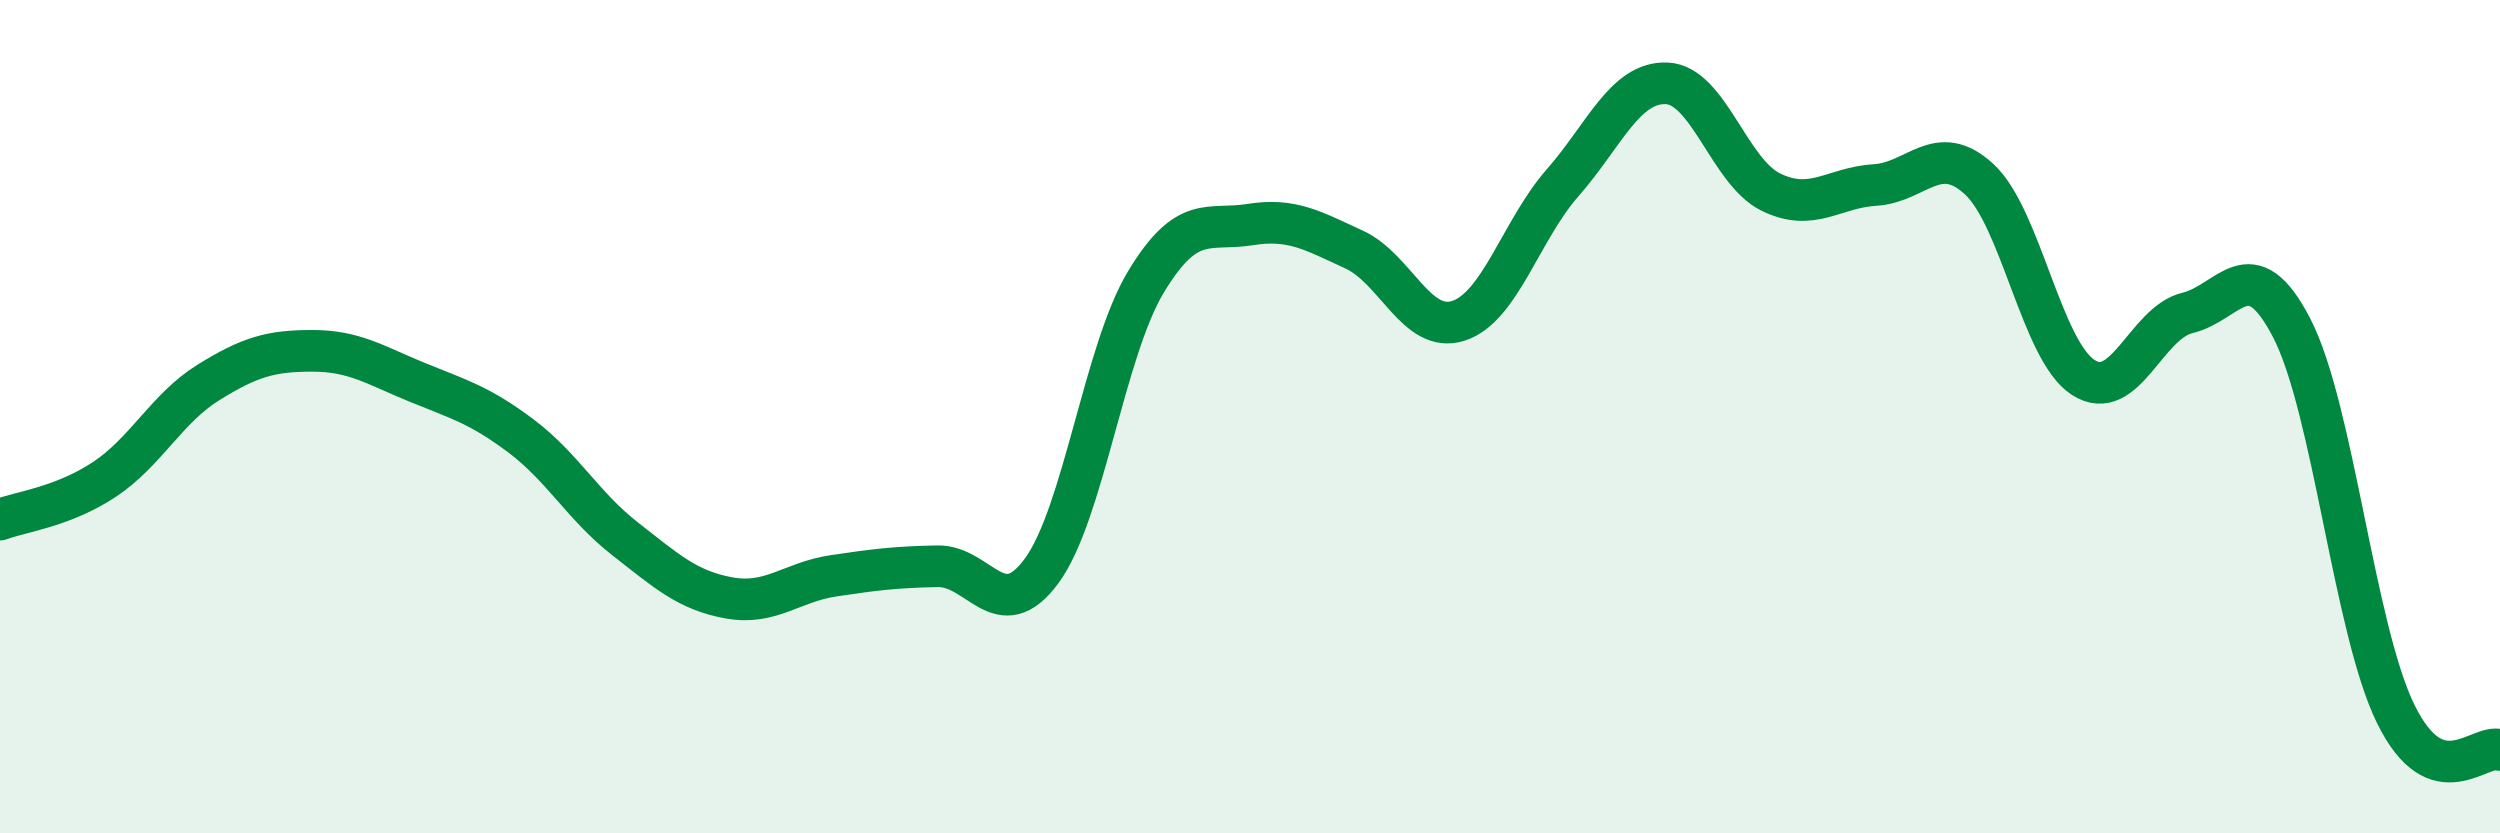
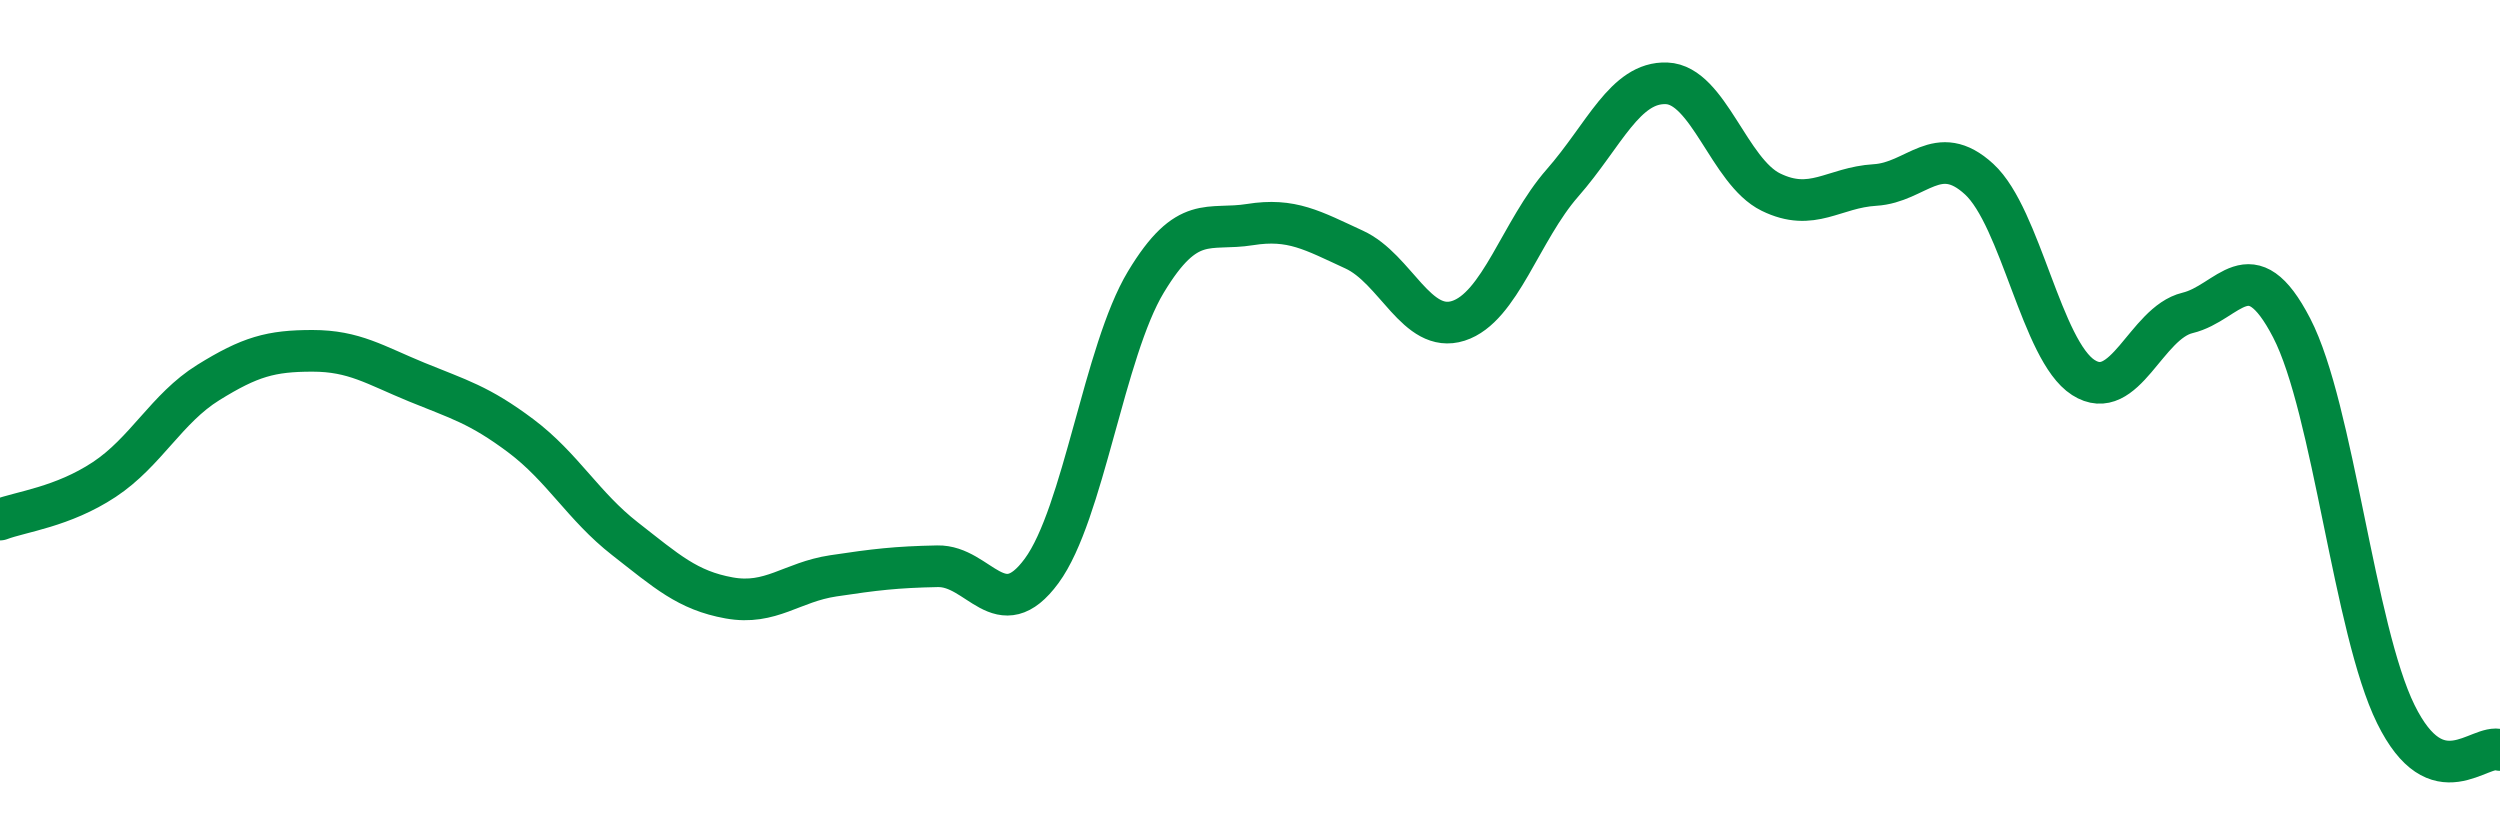
<svg xmlns="http://www.w3.org/2000/svg" width="60" height="20" viewBox="0 0 60 20">
-   <path d="M 0,12.47 C 0.5,12.28 1.5,12.17 2.5,11.51 C 3.5,10.85 4,9.8 5,9.18 C 6,8.56 6.5,8.42 7.5,8.42 C 8.5,8.42 9,8.76 10,9.17 C 11,9.58 11.5,9.71 12.5,10.46 C 13.5,11.21 14,12.15 15,12.93 C 16,13.71 16.5,14.17 17.5,14.35 C 18.5,14.53 19,13.97 20,13.82 C 21,13.67 21.5,13.61 22.5,13.59 C 23.5,13.57 24,15.06 25,13.7 C 26,12.34 26.5,8.43 27.5,6.77 C 28.5,5.11 29,5.55 30,5.39 C 31,5.23 31.5,5.53 32.5,5.99 C 33.5,6.45 34,8.02 35,7.7 C 36,7.38 36.5,5.53 37.5,4.39 C 38.5,3.25 39,1.96 40,2 C 41,2.04 41.5,4.12 42.5,4.61 C 43.5,5.1 44,4.5 45,4.44 C 46,4.38 46.5,3.38 47.5,4.3 C 48.5,5.22 49,8.42 50,9.06 C 51,9.7 51.5,7.75 52.5,7.51 C 53.5,7.27 54,5.94 55,7.87 C 56,9.8 56.5,15.11 57.5,17.14 C 58.5,19.17 59.5,17.83 60,18L60 20L0 20Z" fill="#008740" opacity="0.1" stroke-linecap="round" stroke-linejoin="round" />
  <path d="M 0,12.47 C 0.5,12.28 1.5,12.17 2.5,11.51 C 3.5,10.85 4,9.8 5,9.18 C 6,8.56 6.5,8.42 7.5,8.42 C 8.5,8.42 9,8.76 10,9.17 C 11,9.58 11.5,9.71 12.5,10.46 C 13.5,11.21 14,12.15 15,12.93 C 16,13.71 16.5,14.17 17.5,14.35 C 18.5,14.53 19,13.97 20,13.82 C 21,13.67 21.5,13.61 22.5,13.59 C 23.5,13.57 24,15.06 25,13.7 C 26,12.34 26.5,8.43 27.5,6.77 C 28.5,5.11 29,5.55 30,5.39 C 31,5.23 31.5,5.53 32.5,5.99 C 33.5,6.45 34,8.02 35,7.7 C 36,7.38 36.5,5.53 37.5,4.39 C 38.5,3.25 39,1.96 40,2 C 41,2.04 41.5,4.12 42.5,4.61 C 43.5,5.1 44,4.5 45,4.44 C 46,4.38 46.5,3.38 47.5,4.3 C 48.5,5.22 49,8.42 50,9.06 C 51,9.7 51.5,7.75 52.5,7.51 C 53.5,7.27 54,5.94 55,7.87 C 56,9.8 56.5,15.11 57.5,17.14 C 58.5,19.17 59.5,17.83 60,18" stroke="#008740" stroke-width="1" fill="none" stroke-linecap="round" stroke-linejoin="round" />
</svg>